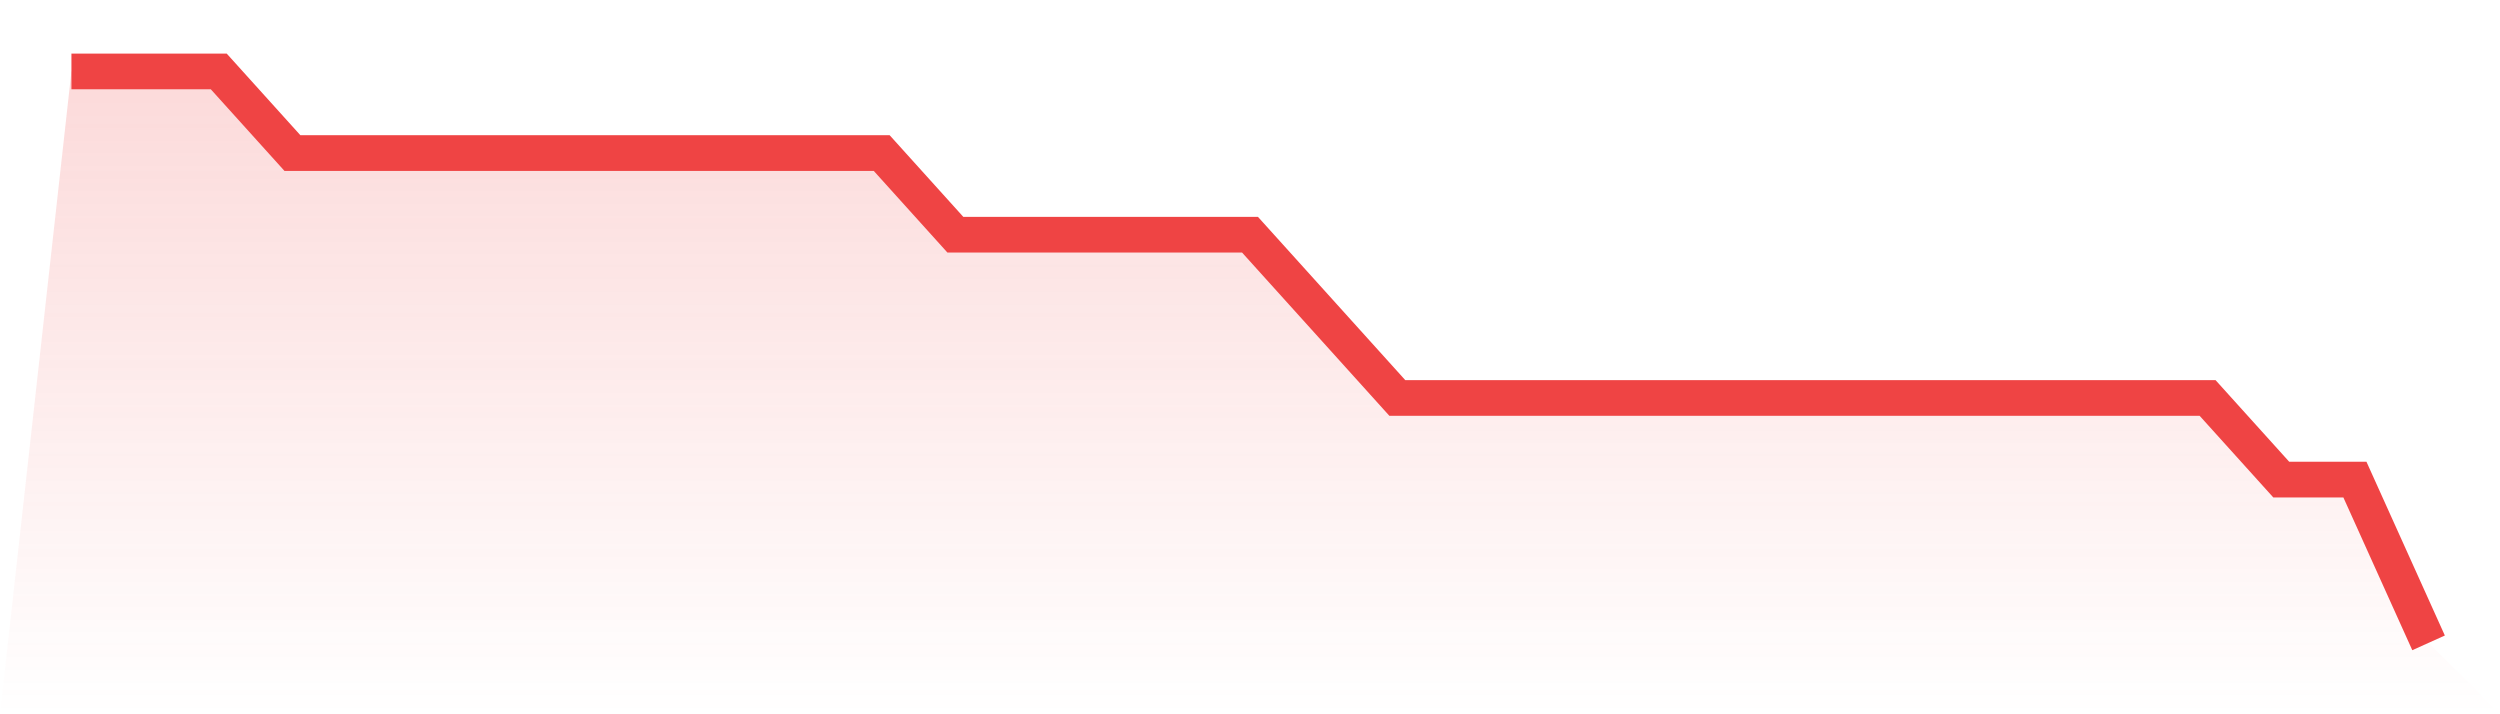
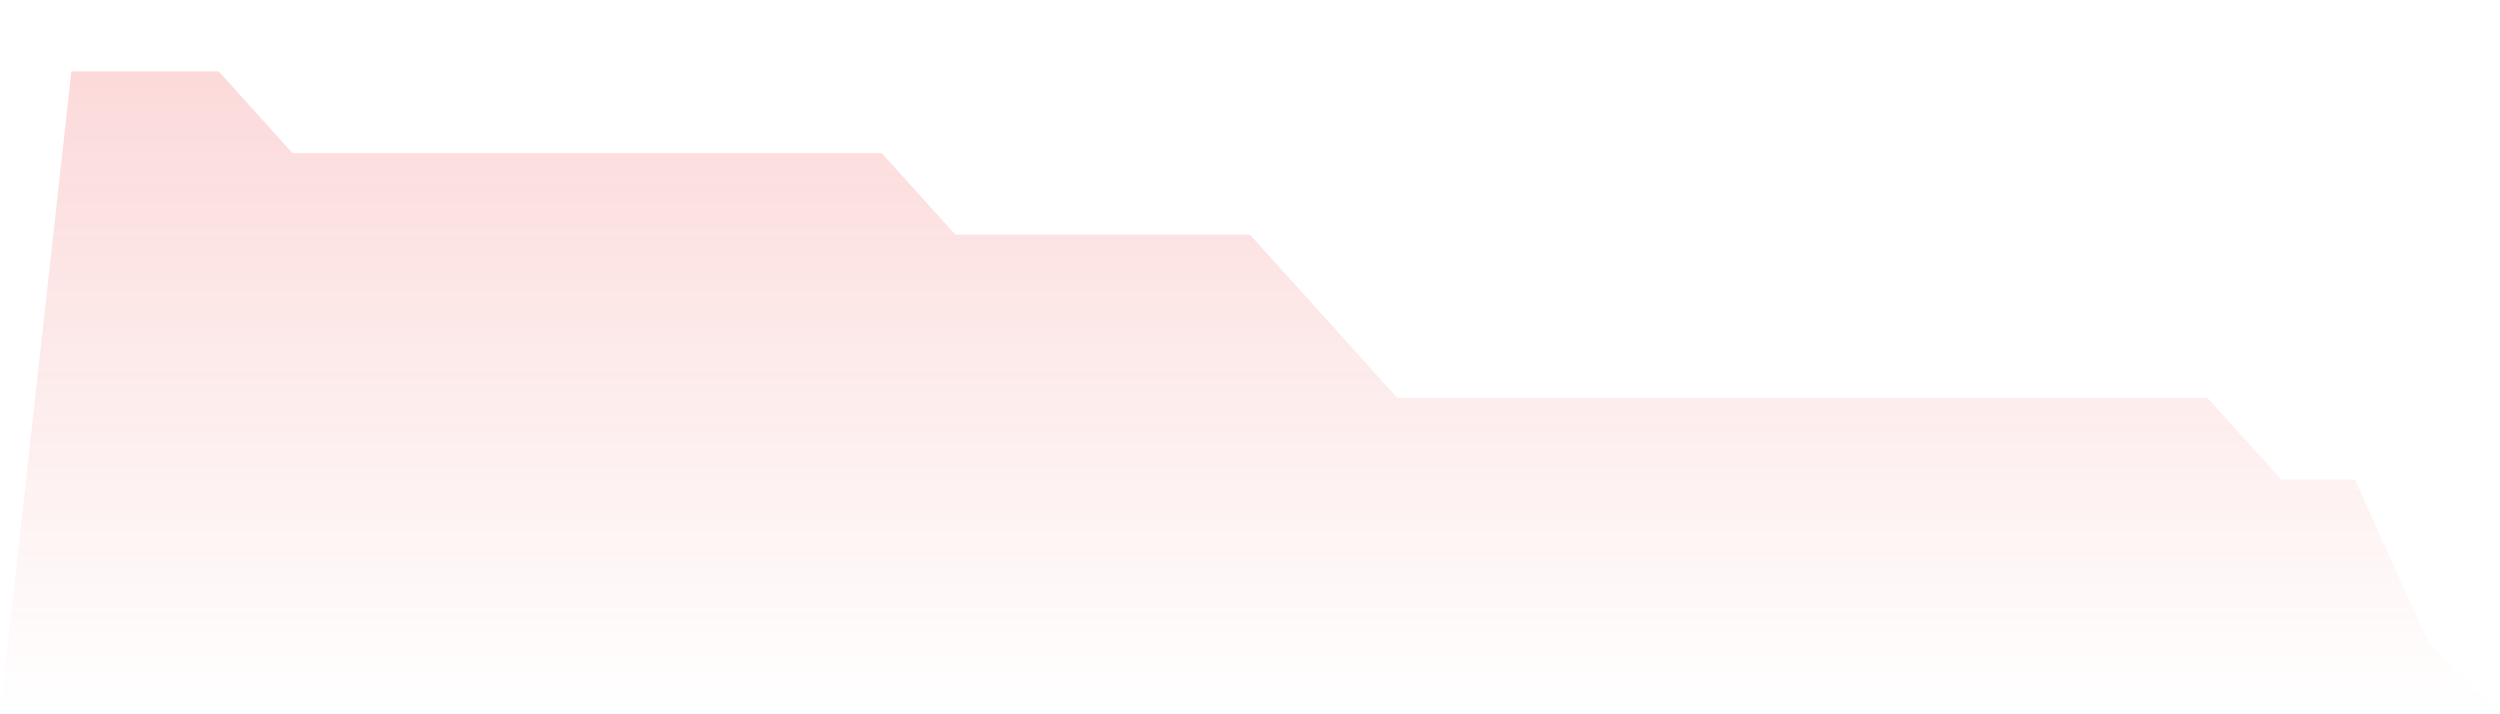
<svg xmlns="http://www.w3.org/2000/svg" viewBox="0 0 140 40">
  <defs>
    <linearGradient id="gradient" x1="0" x2="0" y1="0" y2="1">
      <stop offset="0%" stop-color="#ef4444" stop-opacity="0.2" />
      <stop offset="100%" stop-color="#ef4444" stop-opacity="0" />
    </linearGradient>
  </defs>
-   <path d="M4,4 L4,4 L8.125,4 L12.25,4 L16.375,8.571 L20.5,8.571 L24.625,8.571 L28.75,8.571 L32.875,8.571 L37,8.571 L41.125,8.571 L45.25,8.571 L49.375,8.571 L53.5,13.143 L57.625,13.143 L61.75,13.143 L65.875,13.143 L70,13.143 L74.125,17.714 L78.25,22.286 L82.375,22.286 L86.5,22.286 L90.625,22.286 L94.75,22.286 L98.875,22.286 L103,22.286 L107.125,22.286 L111.25,22.286 L115.375,22.286 L119.5,22.286 L123.625,22.286 L127.75,26.857 L131.875,26.857 L136,36 L140,40 L0,40 z" fill="url(#gradient)" />
-   <path d="M4,4 L4,4 L8.125,4 L12.25,4 L16.375,8.571 L20.5,8.571 L24.625,8.571 L28.75,8.571 L32.875,8.571 L37,8.571 L41.125,8.571 L45.25,8.571 L49.375,8.571 L53.5,13.143 L57.625,13.143 L61.75,13.143 L65.875,13.143 L70,13.143 L74.125,17.714 L78.25,22.286 L82.375,22.286 L86.5,22.286 L90.625,22.286 L94.75,22.286 L98.875,22.286 L103,22.286 L107.125,22.286 L111.25,22.286 L115.375,22.286 L119.5,22.286 L123.625,22.286 L127.75,26.857 L131.875,26.857 L136,36" fill="none" stroke="#ef4444" stroke-width="2" />
+   <path d="M4,4 L4,4 L8.125,4 L12.25,4 L16.375,8.571 L20.5,8.571 L24.625,8.571 L28.75,8.571 L32.875,8.571 L37,8.571 L41.125,8.571 L45.25,8.571 L49.375,8.571 L53.5,13.143 L57.625,13.143 L61.75,13.143 L65.875,13.143 L70,13.143 L74.125,17.714 L78.25,22.286 L82.375,22.286 L86.5,22.286 L90.625,22.286 L94.75,22.286 L103,22.286 L107.125,22.286 L111.25,22.286 L115.375,22.286 L119.5,22.286 L123.625,22.286 L127.75,26.857 L131.875,26.857 L136,36 L140,40 L0,40 z" fill="url(#gradient)" />
</svg>